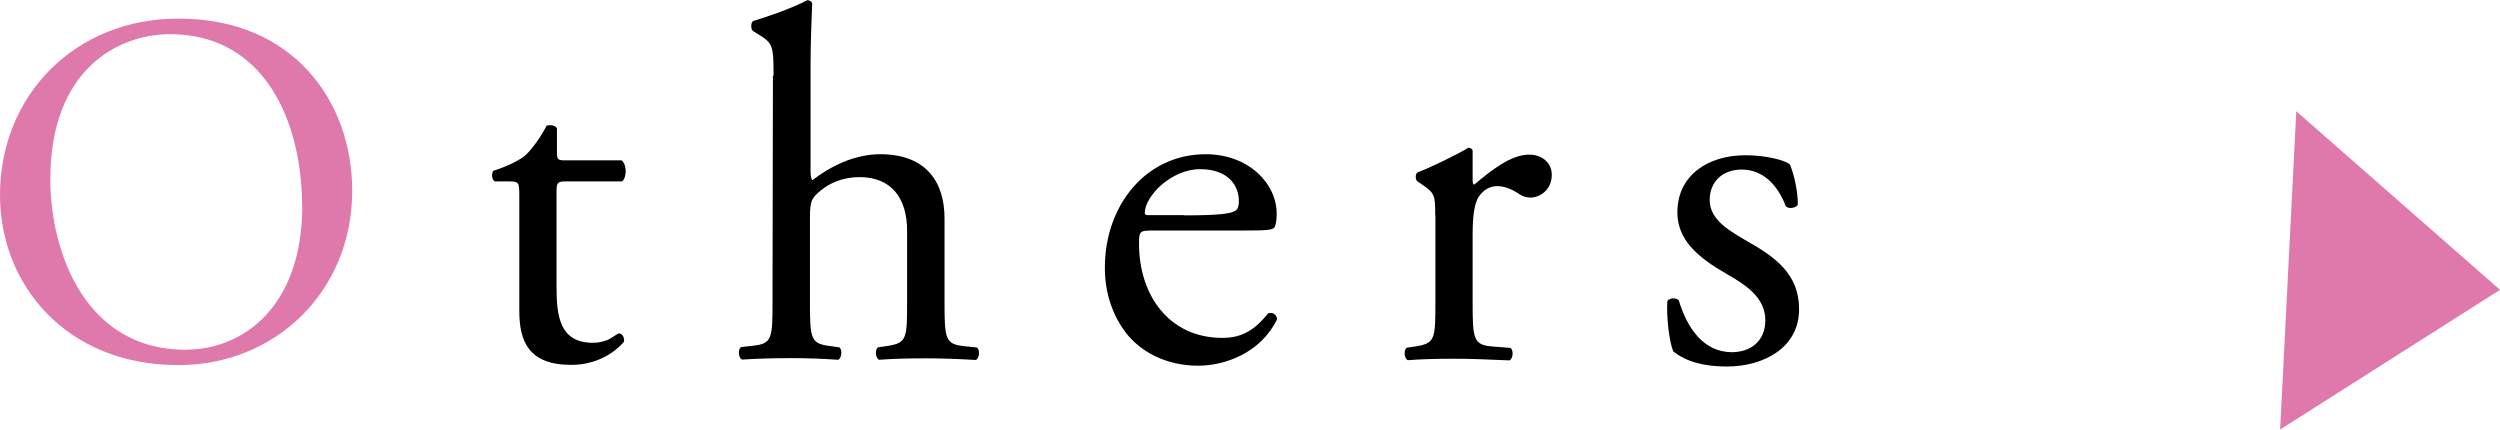
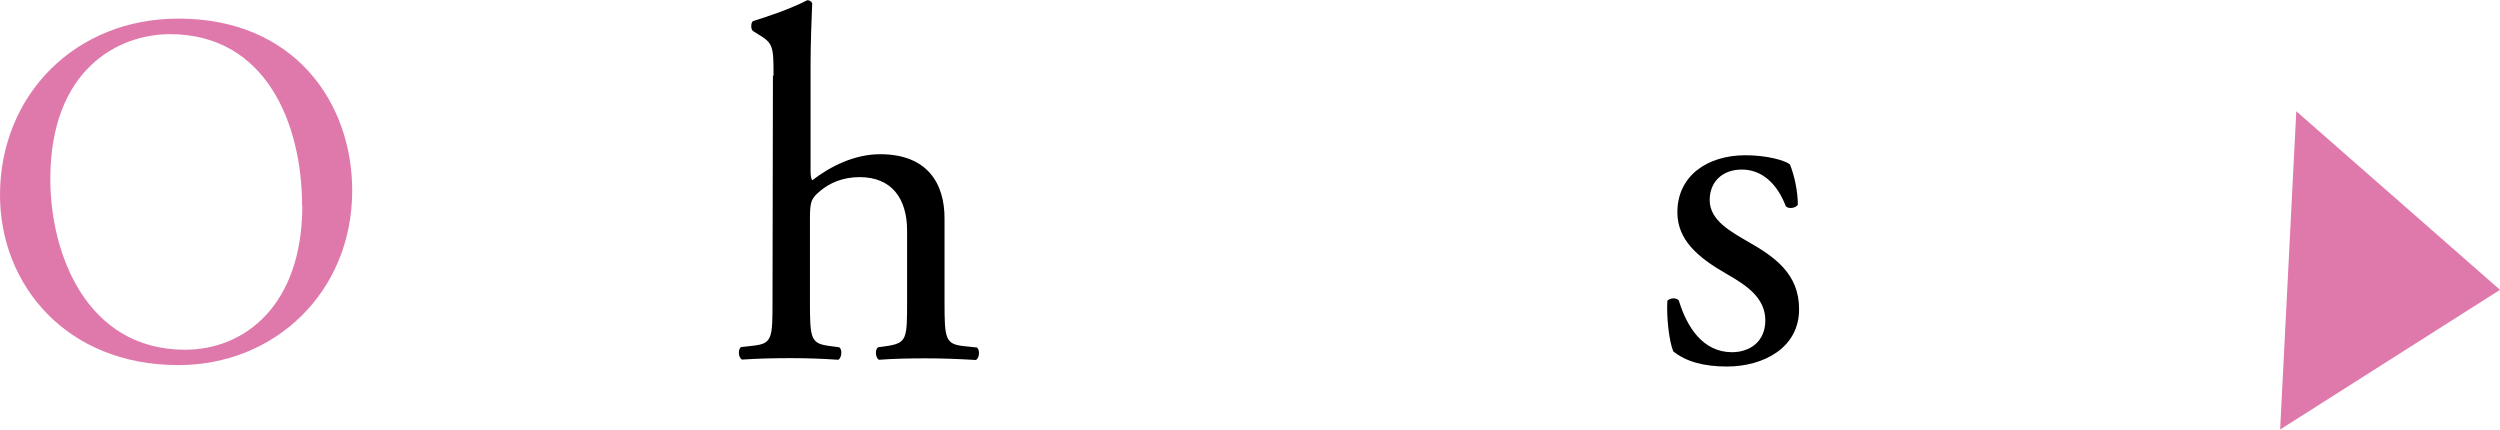
<svg xmlns="http://www.w3.org/2000/svg" id="_レイヤー_2" viewBox="0 0 122.23 21">
  <defs>
    <style>.cls-1,.cls-2{stroke-width:0px;}.cls-2{fill:#df79ab;}</style>
  </defs>
  <g id="design">
    <path class="cls-2" d="M0,9.54C0,4.64,3.69.9,8.73.91c5.66,0,8.49,4.1,8.49,8.41,0,4.95-3.78,8.54-8.51,8.53C3.27,17.85,0,13.95,0,9.54ZM14.77,10.08c0-4.04-1.77-8.4-6.45-8.41-2.55,0-5.86,1.73-5.86,7.09,0,3.62,1.75,8.33,6.58,8.34,2.94,0,5.73-2.19,5.74-7.02Z" />
-     <path class="cls-1" d="M27.65,8.87c-.42,0-.44.07-.44.59v4.58c0,1.42.16,2.72,1.78,2.72.24,0,.47-.05.66-.12.22-.07.54-.34.61-.34.2,0,.29.27.24.42-.44.51-1.32,1.12-2.57,1.12-2.11,0-2.54-1.18-2.54-2.65v-5.61c0-.66-.02-.71-.51-.71h-.69c-.15-.1-.17-.37-.07-.52.71-.22,1.32-.54,1.57-.76.32-.29.79-.95,1.03-1.44.12-.05.42-.05.51.12v1.1c0,.44.02.47.44.47h2.72c.29.23.24.89.02,1.03h-2.77Z" />
    <path class="cls-1" d="M37.82,3.7c0-1.44-.02-1.59-.76-2.03l-.24-.15c-.12-.07-.12-.42,0-.49.61-.19,1.76-.56,2.65-1.02.1,0,.2.05.24.15-.03.74-.08,1.96-.08,3.04v5.14c0,.22.02.42.09.47.88-.68,2.06-1.27,3.31-1.27,2.33,0,3.16,1.45,3.15,3.16v4.09c0,1.76.04,2.03.92,2.13l.66.07c.17.12.12.54-.05.61-.88-.05-1.59-.08-2.45-.08-.88,0-1.62.02-2.28.07-.17-.07-.22-.49-.05-.61l.49-.07c.91-.15.93-.37.93-2.13v-3.5c0-1.57-.75-2.62-2.32-2.62-.83,0-1.47.29-1.91.66-.44.37-.52.49-.52,1.35v4.11c0,1.76.04,2.01.92,2.13l.51.07c.17.1.12.54-.05.61-.73-.05-1.44-.08-2.3-.08-.88,0-1.62.02-2.4.07-.17-.07-.22-.49-.05-.61l.61-.07c.91-.1.93-.37.93-2.13l.02-11.07Z" />
-     <path class="cls-1" d="M56.35,11.27c-.64,0-.66.05-.66.66,0,2.47,1.44,4.58,4.06,4.59.81,0,1.49-.24,2.25-1.2.25-.07.42.07.44.29-.81,1.66-2.57,2.27-3.85,2.27-1.59,0-2.84-.69-3.55-1.62-.73-.96-1.03-2.11-1.02-3.19,0-3.01,1.99-5.53,4.93-5.53,2.11,0,3.48,1.45,3.47,2.92,0,.34-.05.54-.1.64-.07.15-.42.17-1.44.17h-4.53ZM57.87,10.53c1.81,0,2.35-.09,2.55-.24.07-.05.15-.15.15-.47,0-.69-.46-1.54-1.88-1.55-1.44,0-2.7,1.32-2.72,2.13,0,.05,0,.12.17.12h1.74Z" />
-     <path class="cls-1" d="M70.17,10.53c0-.96,0-1.08-.66-1.52l-.22-.15c-.1-.1-.1-.37.03-.44.56-.2,1.86-.83,2.48-1.2.12.02.2.07.2.17v1.42c0,.12.02.2.07.22.86-.71,1.79-1.47,2.7-1.47.61,0,1.1.39,1.1.98,0,.81-.66,1.13-1.05,1.12-.25,0-.37-.07-.54-.17-.37-.25-.73-.39-1.08-.39-.39,0-.69.22-.88.49-.25.34-.32,1.05-.32,1.89v3.33c0,1.76.04,2.06.97,2.13l.88.07c.17.12.12.54-.05.61-1.15-.05-1.86-.08-2.72-.08-.88,0-1.62.02-2.25.07-.17-.07-.22-.49-.05-.61l.47-.07c.91-.15.93-.37.93-2.13v-4.29Z" />
    <path class="cls-1" d="M87.51,8.03c.22.54.39,1.32.39,1.98-.1.17-.47.22-.59.07-.41-1.08-1.15-1.79-2.15-1.79-.96,0-1.57.61-1.57,1.49,0,1,1.03,1.54,1.88,2.04,1.3.74,2.5,1.57,2.49,3.31,0,1.86-1.72,2.79-3.53,2.79-1.15,0-2.01-.25-2.62-.74-.2-.47-.34-1.67-.29-2.47.12-.15.44-.17.56-.02.41,1.35,1.2,2.52,2.59,2.53.88,0,1.64-.51,1.64-1.56,0-1.13-.98-1.74-1.88-2.26-1.42-.81-2.42-1.67-2.42-3.02,0-1.79,1.47-2.79,3.33-2.79,1.03,0,1.93.25,2.16.44Z" />
    <polygon class="cls-2" points="111.48 21 112.27 5.44 122.23 14.17 111.48 21" />
  </g>
</svg>